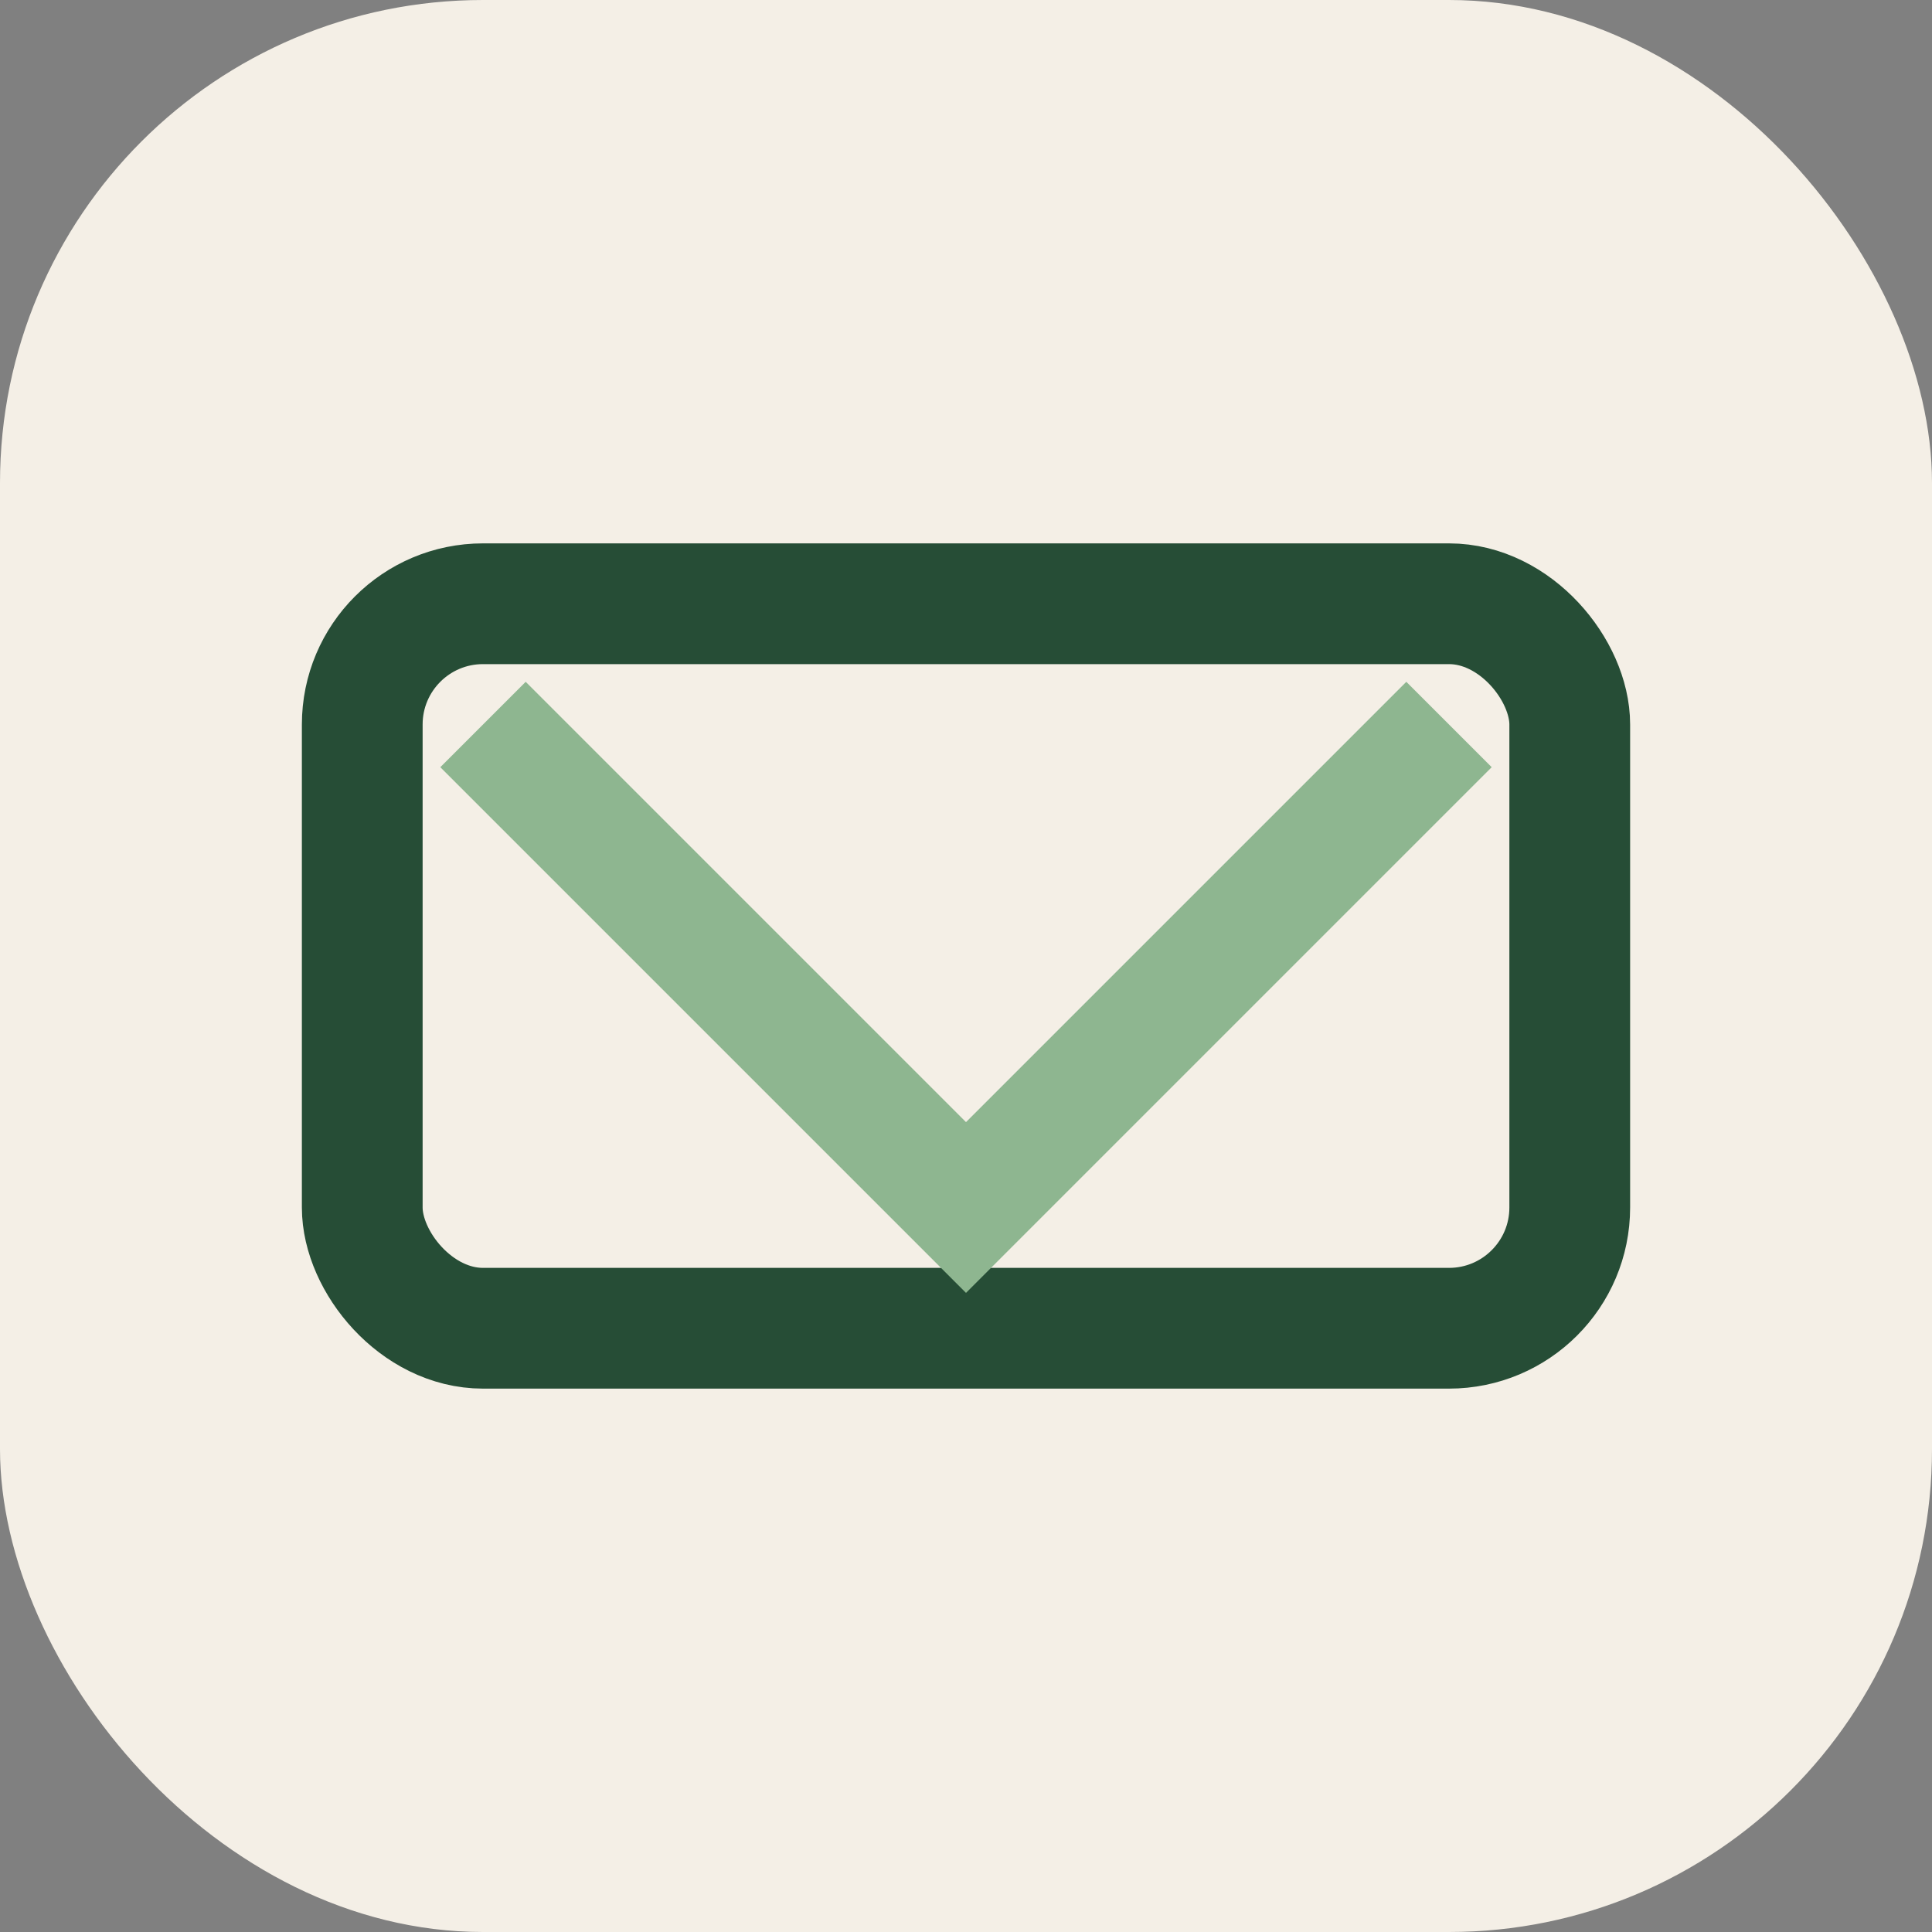
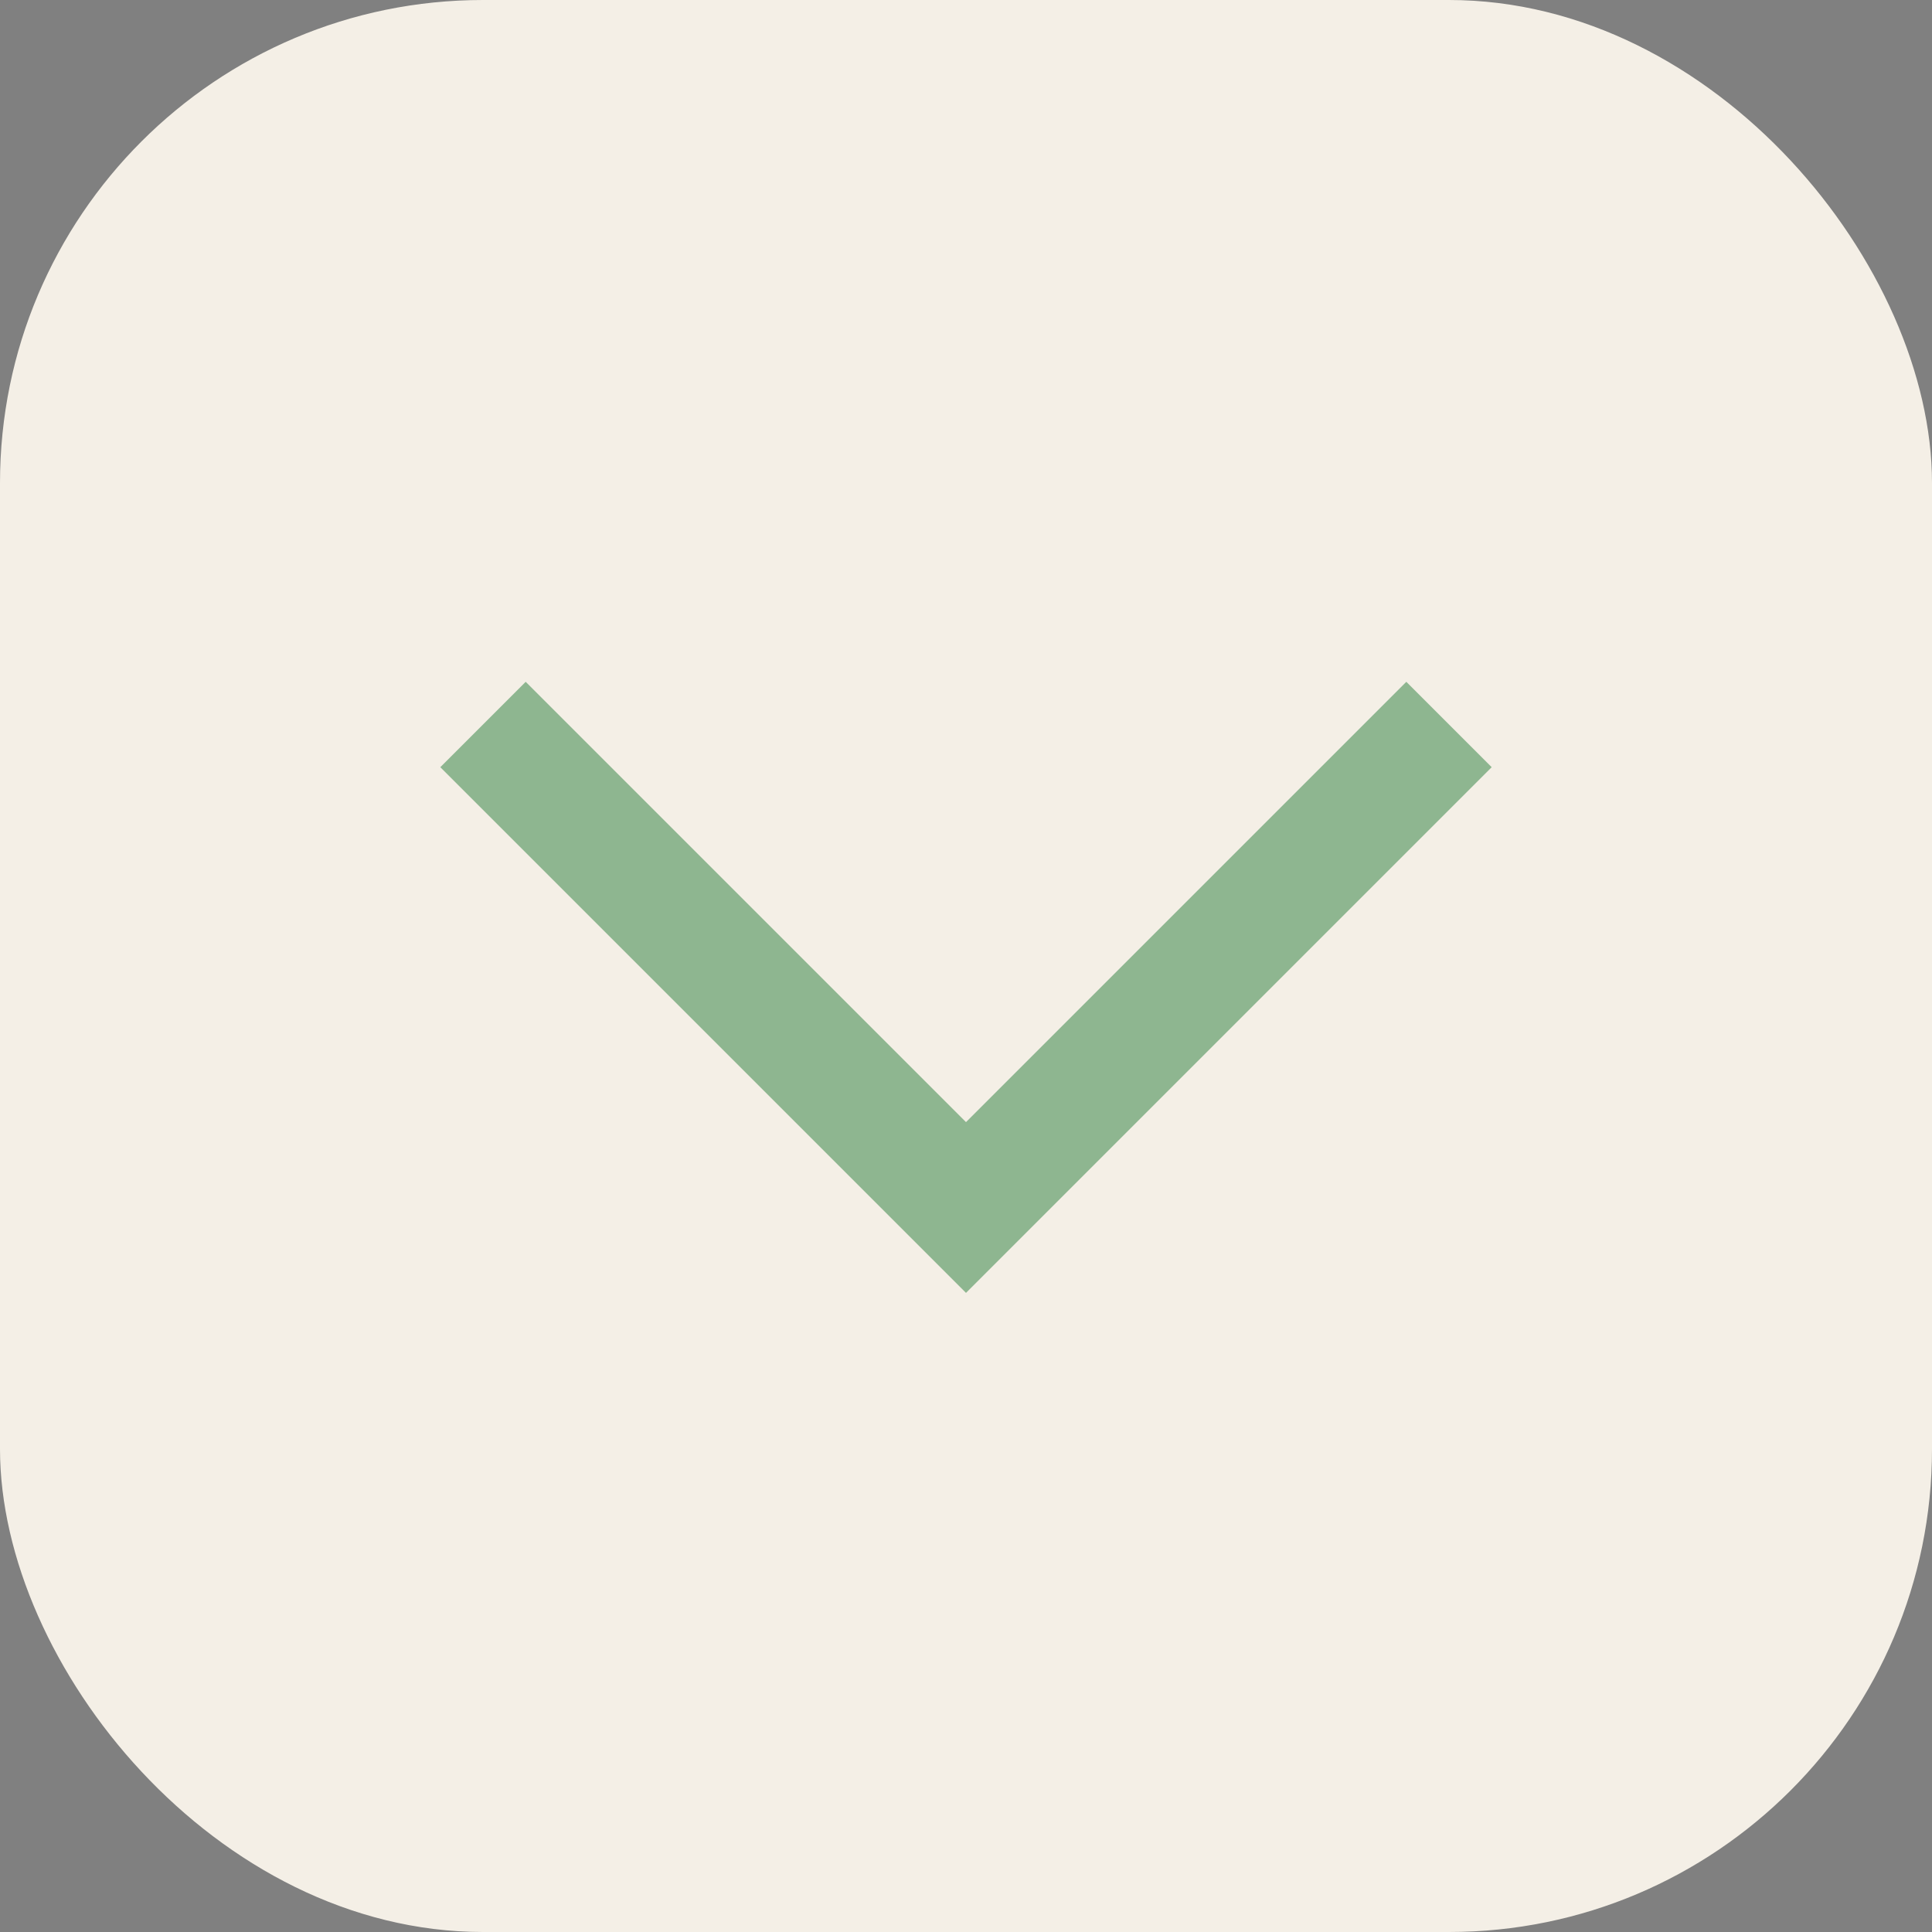
<svg xmlns="http://www.w3.org/2000/svg" width="32" height="32" viewBox="0 0 32 32">
  <rect x="0" y="0" width="32" height="32" fill="#808080" stroke="none" />
  <rect width="32" height="32" rx="8" fill="#F4EFE6" />
-   <rect x="6" y="10" width="20" height="12" rx="2" fill="none" stroke="#264D36" stroke-width="2" />
  <polyline points="8,12 16,20 24,12" fill="none" stroke="#8EB690" stroke-width="2" />
</svg>